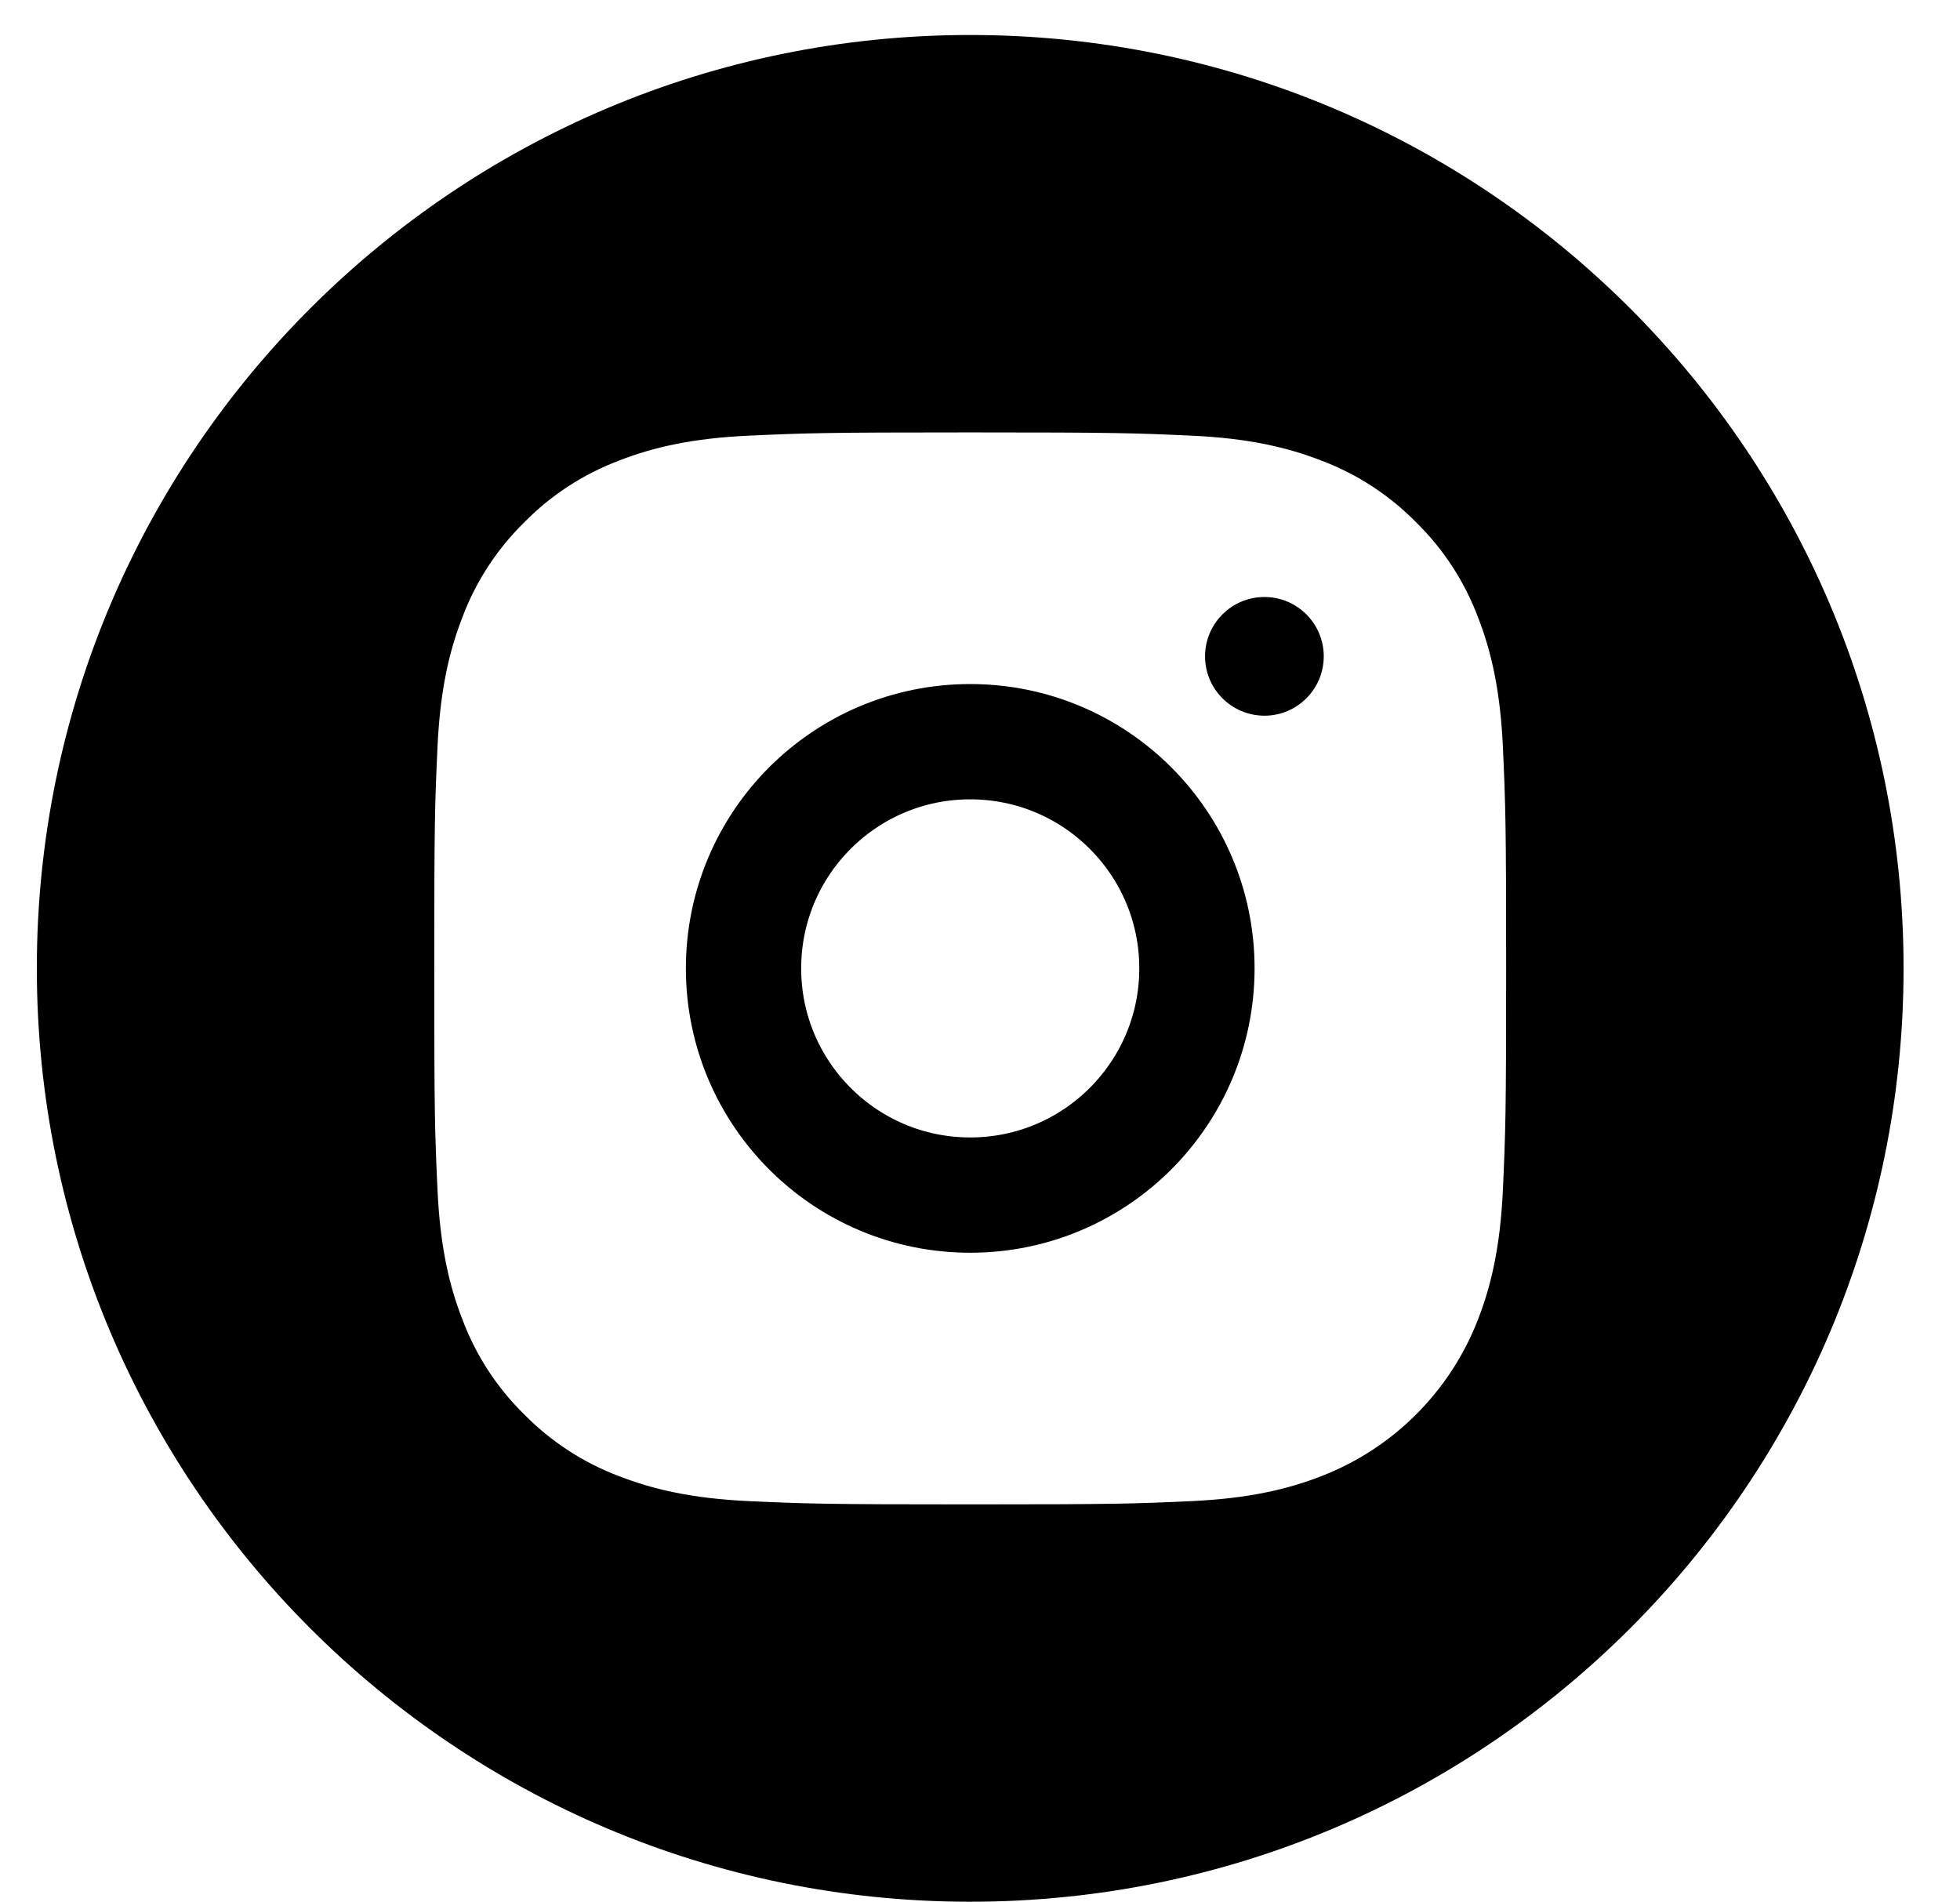
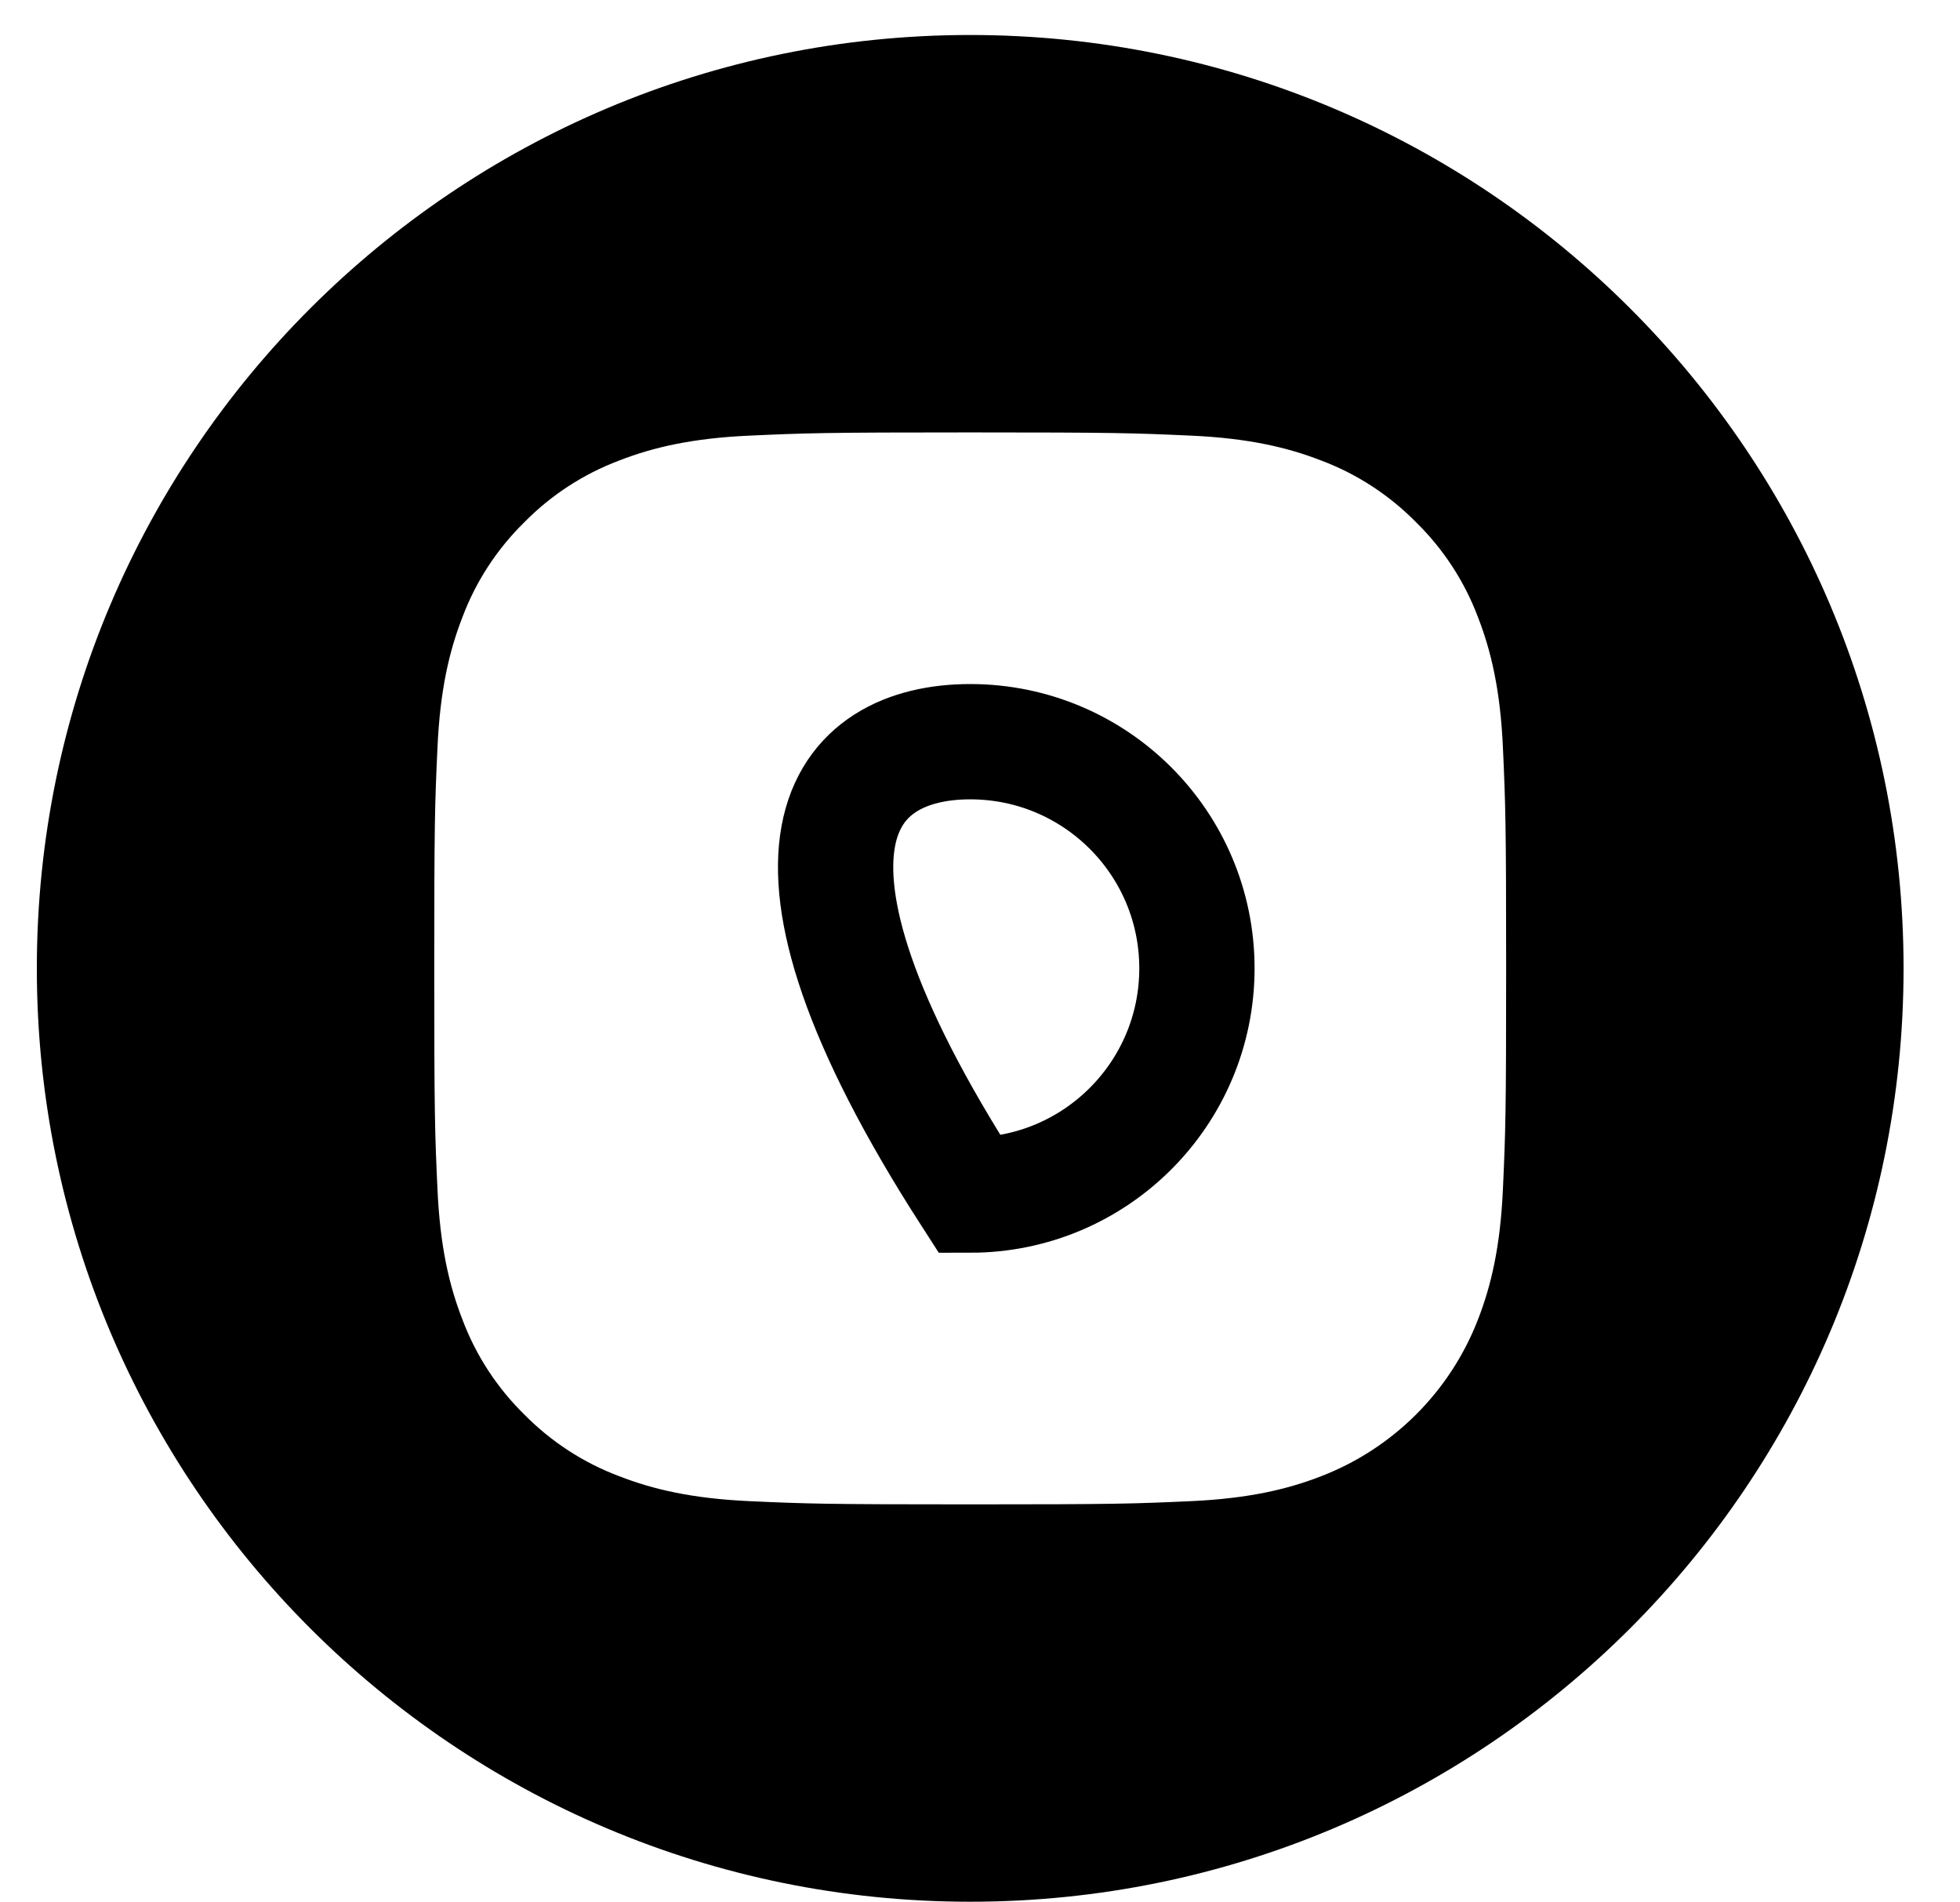
<svg xmlns="http://www.w3.org/2000/svg" width="34" height="33" viewBox="0 0 34 33" fill="none">
-   <path d="M20.763 16.798C20.763 18.97 19.002 20.731 16.83 20.731C14.658 20.731 12.898 18.97 12.898 16.798C12.898 14.626 14.658 12.866 16.83 12.866C19.002 12.866 20.763 14.626 20.763 16.798Z" stroke="black" stroke-width="2" />
-   <path d="M22.963 11.385C22.963 11.954 22.502 12.415 21.934 12.415C21.365 12.415 20.904 11.954 20.904 11.385C20.904 10.817 21.365 10.356 21.934 10.356C22.502 10.356 22.963 10.817 22.963 11.385Z" fill="black" />
+   <path d="M20.763 16.798C20.763 18.97 19.002 20.731 16.83 20.731C12.898 14.626 14.658 12.866 16.83 12.866C19.002 12.866 20.763 14.626 20.763 16.798Z" stroke="black" stroke-width="2" />
  <path d="M16.83 0.607C7.889 0.607 0.639 7.858 0.639 16.798C0.639 25.739 7.889 32.989 16.83 32.989C25.771 32.989 33.021 25.739 33.021 16.798C33.021 7.858 25.771 0.607 16.83 0.607ZM26.071 20.631C26.026 21.621 25.869 22.297 25.639 22.888C25.156 24.137 24.169 25.124 22.92 25.607C22.329 25.837 21.653 25.994 20.663 26.04C19.672 26.085 19.355 26.096 16.83 26.096C14.305 26.096 13.988 26.085 12.997 26.04C12.007 25.994 11.331 25.837 10.74 25.607C10.12 25.374 9.558 25.008 9.093 24.535C8.62 24.071 8.254 23.509 8.021 22.888C7.791 22.297 7.634 21.621 7.589 20.632C7.543 19.64 7.533 19.323 7.533 16.798C7.533 14.273 7.543 13.957 7.589 12.965C7.634 11.976 7.791 11.3 8.021 10.708C8.254 10.088 8.62 9.526 9.093 9.062C9.557 8.589 10.12 8.223 10.74 7.989C11.331 7.759 12.007 7.602 12.997 7.557C13.988 7.512 14.305 7.501 16.83 7.501C19.355 7.501 19.672 7.512 20.663 7.557C21.653 7.602 22.328 7.759 22.92 7.989C23.54 8.222 24.102 8.589 24.567 9.062C25.04 9.526 25.406 10.088 25.639 10.708C25.869 11.3 26.026 11.976 26.071 12.965C26.116 13.957 26.127 14.273 26.127 16.798C26.127 19.323 26.116 19.64 26.071 20.631Z" fill="black" />
</svg>